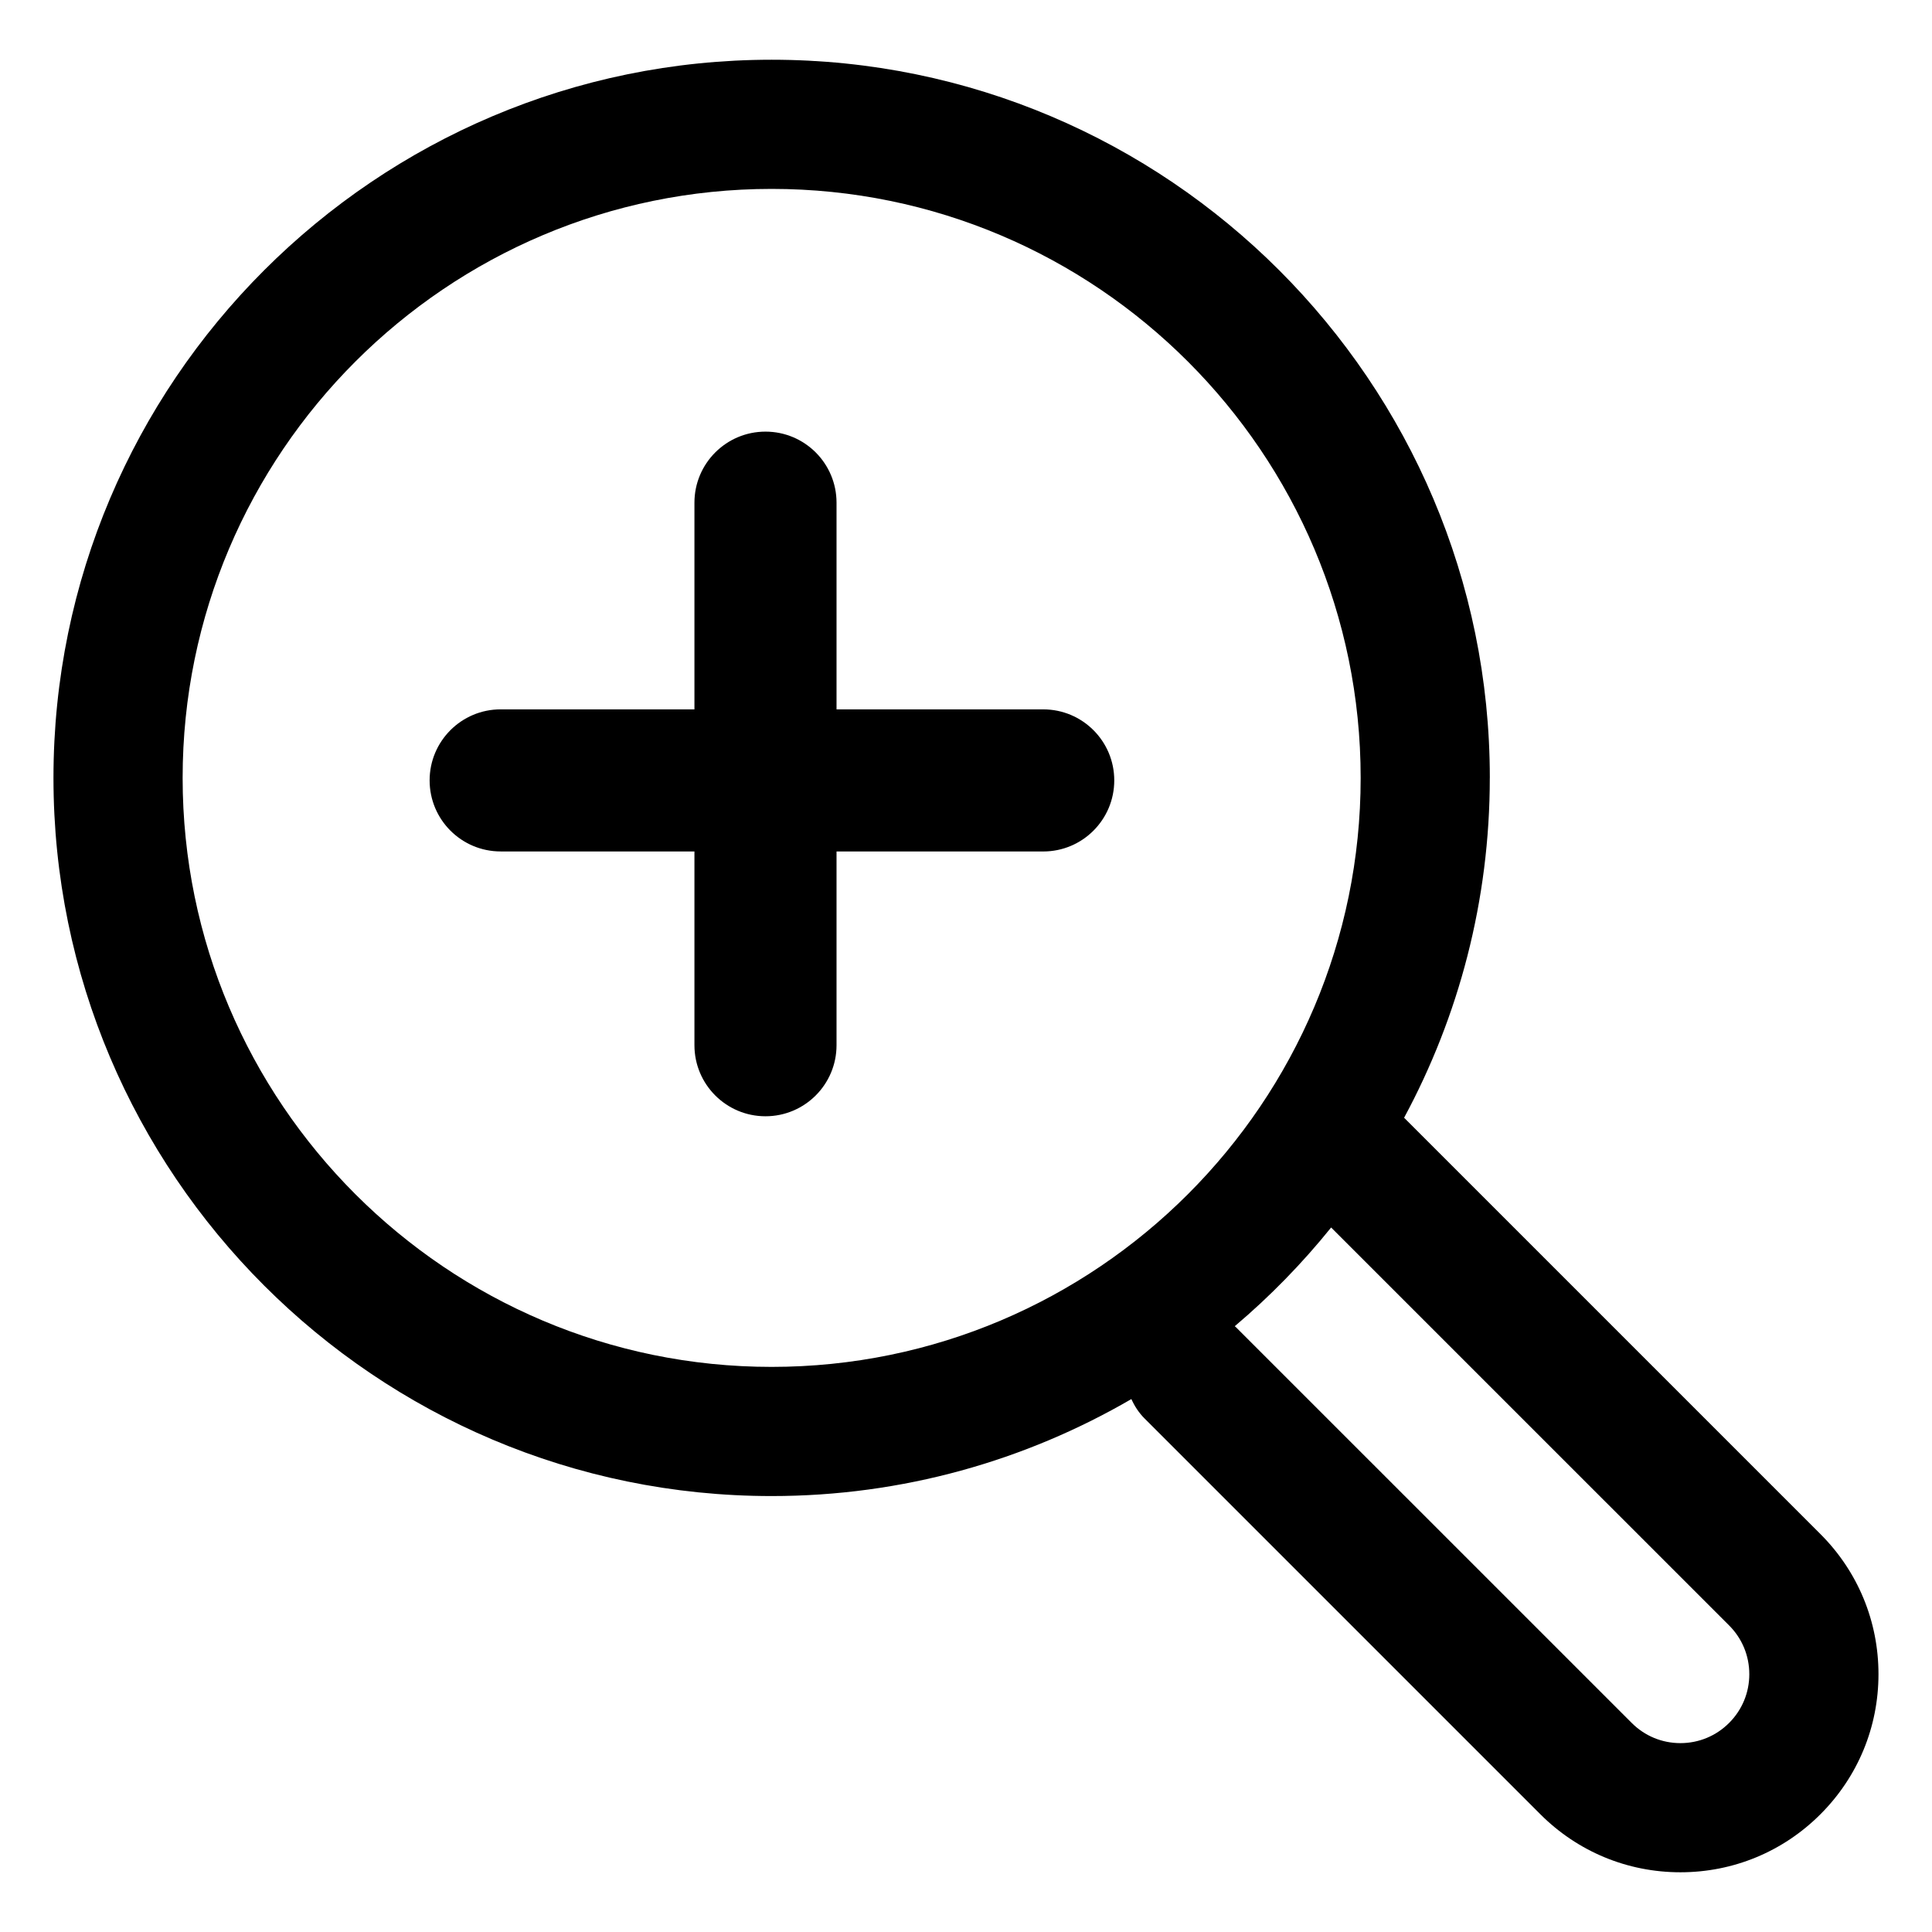
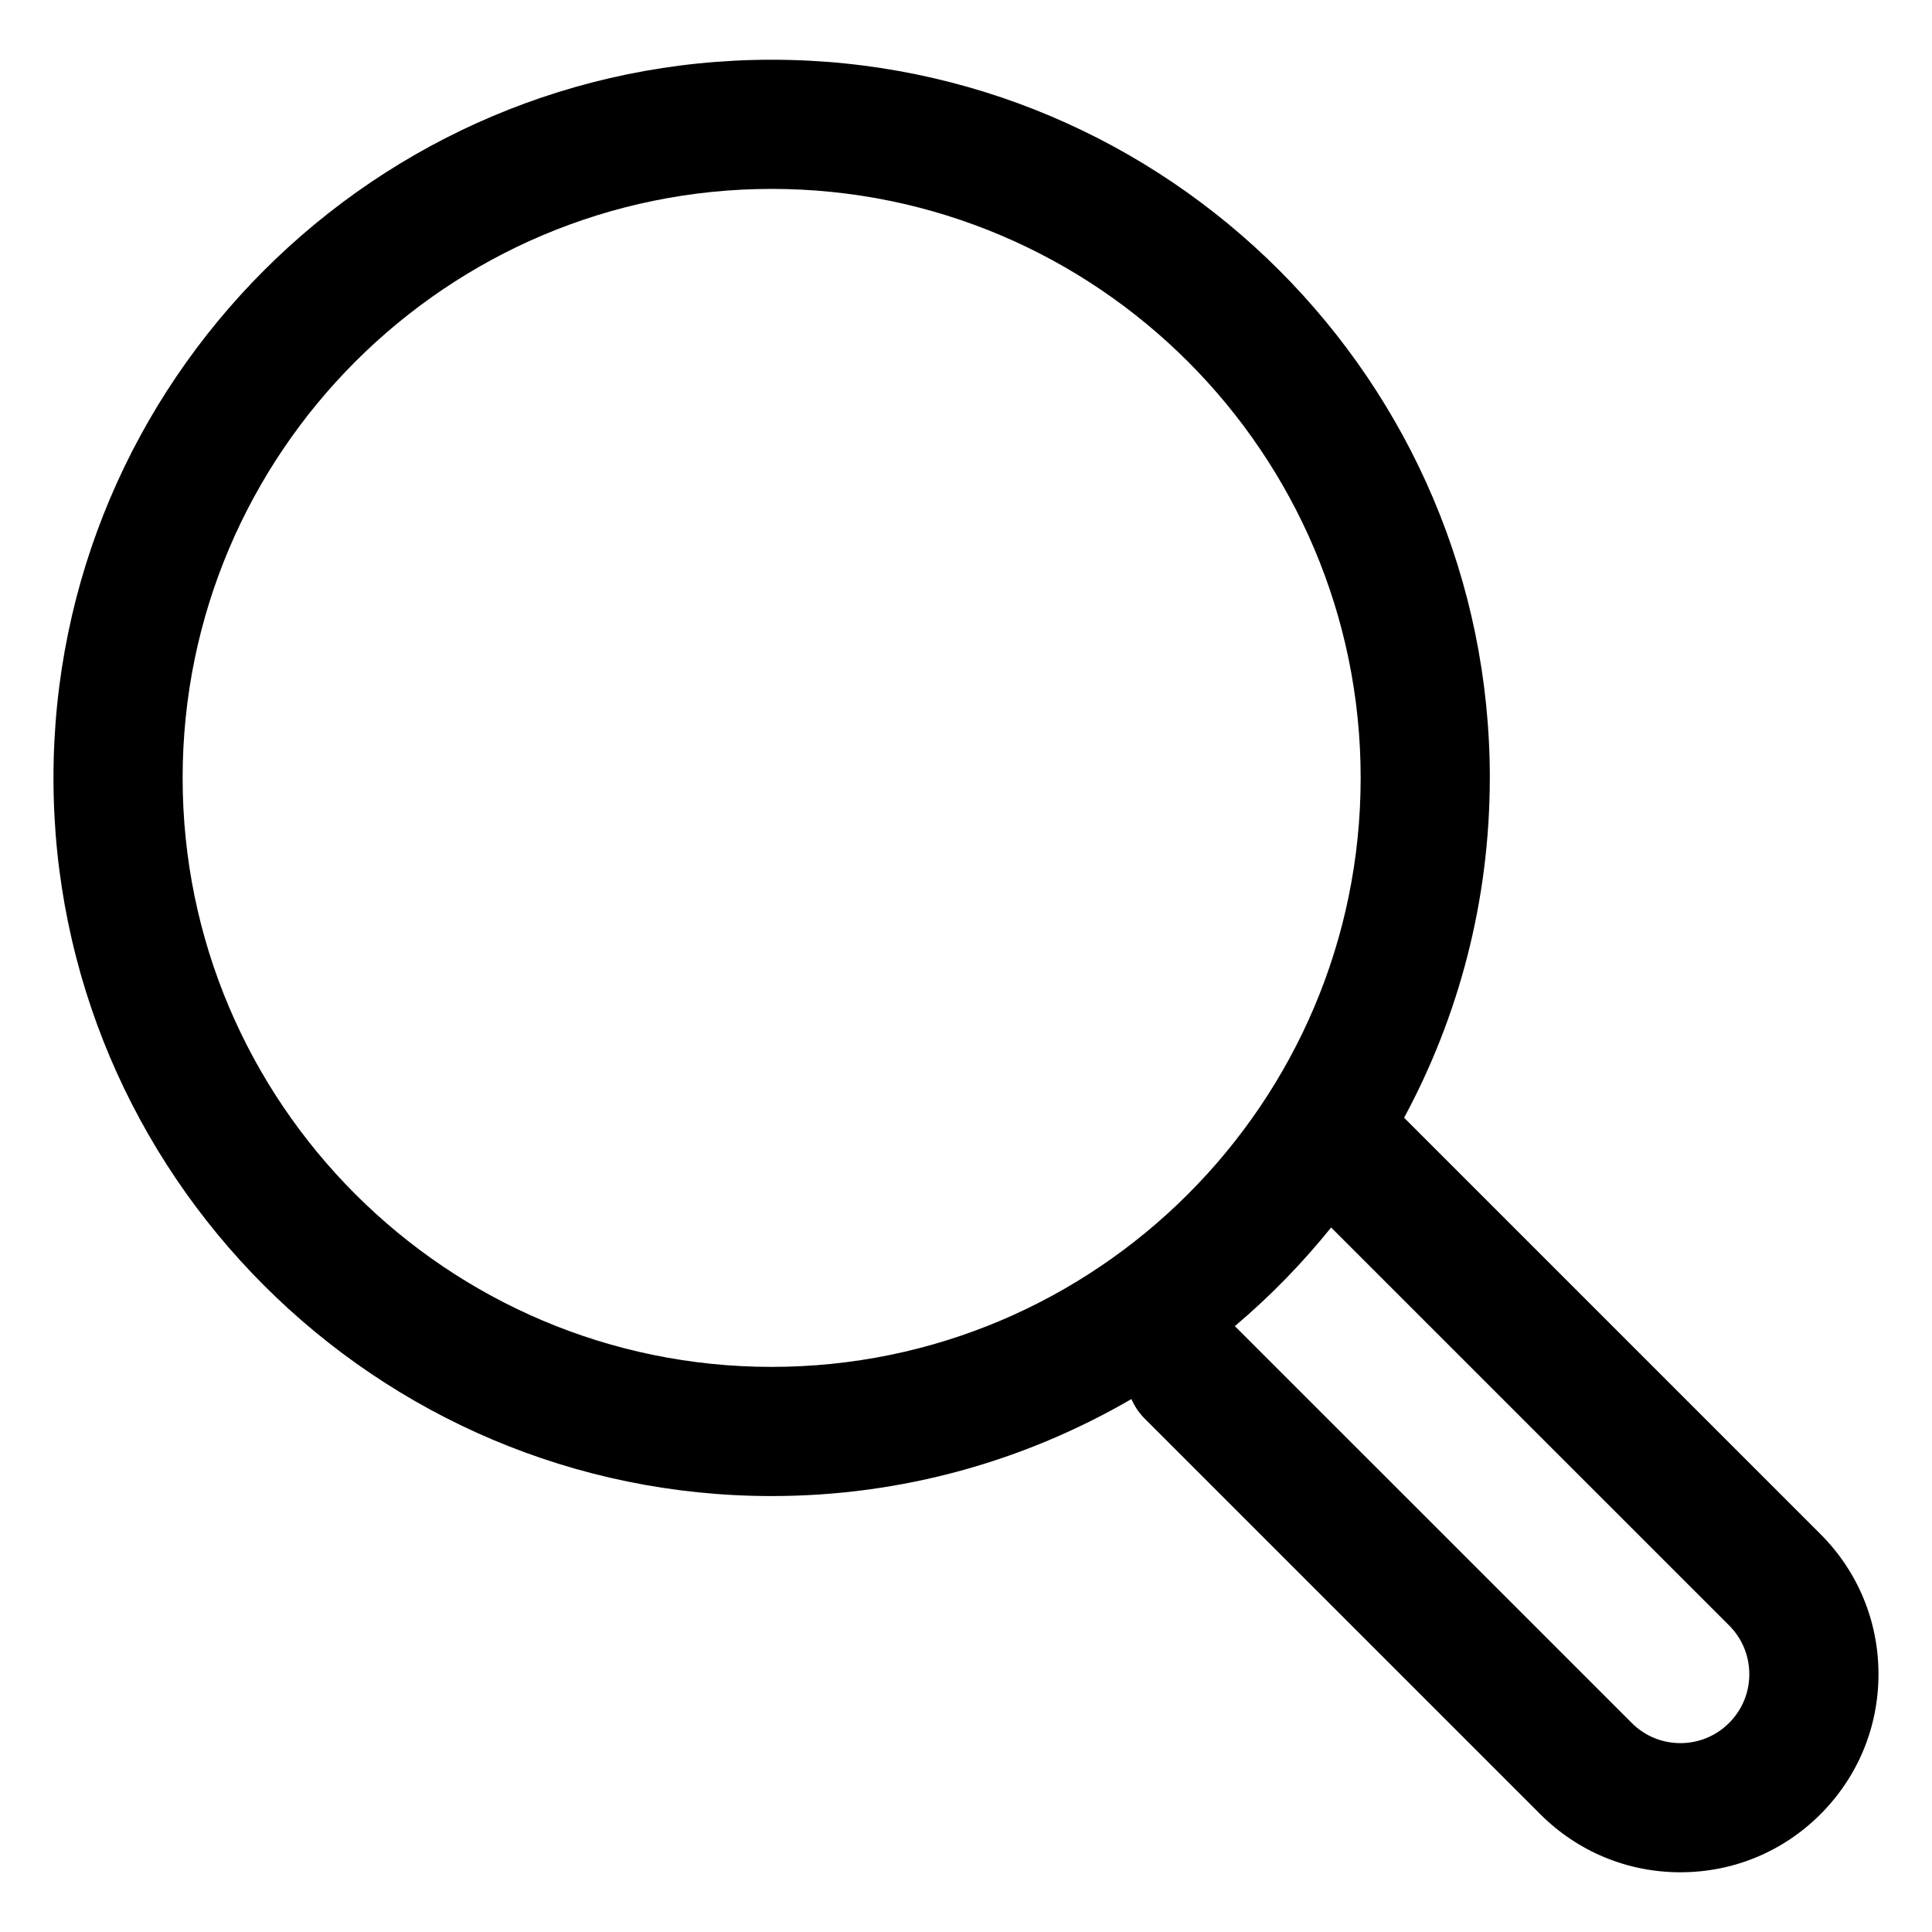
<svg xmlns="http://www.w3.org/2000/svg" fill="#000000" width="800px" height="800px" version="1.1" viewBox="144 144 512 512">
  <g>
-     <path d="m538.82 350.15c0-104.95-85.379-190.32-190.32-190.32s-190.33 85.379-190.33 190.32c0 104.95 85.379 190.32 190.32 190.32 34.727 0 67.285-9.395 95.34-25.703 0.832 1.855 1.961 3.613 3.481 5.133l104.89 104.89c9.914 9.914 23.094 15.383 37.121 15.383 14.02 0 27.207-5.461 37.121-15.383 9.914-9.914 15.375-23.098 15.375-37.121 0-14.02-5.461-27.207-15.375-37.117l-110.34-110.34c14.473-26.832 22.711-57.512 22.711-90.074zm-190.33 156.09c-86.07 0-156.09-70.02-156.09-156.09 0-86.07 70.02-156.09 156.09-156.09 86.074 0 156.1 70.02 156.1 156.09 0 86.062-70.023 156.09-156.1 156.09zm253.75 68.527c3.449 3.449 5.344 8.035 5.344 12.914 0 4.875-1.898 9.461-5.352 12.914-3.449 3.449-8.031 5.352-12.906 5.352s-9.461-1.898-12.906-5.352l-104.9-104.89c-0.09-0.09-0.203-0.152-0.297-0.242 9.32-7.883 17.875-16.652 25.539-26.164z" />
-     <path d="m420.47 331.99h-54.781v-54.777c0-10.398-8.43-18.828-18.828-18.828s-18.828 8.434-18.828 18.828v54.773h-51.352c-10.398 0-18.828 8.434-18.828 18.828 0 10.398 8.43 18.828 18.828 18.828h51.352v51.352c0 10.398 8.43 18.828 18.828 18.828s18.828-8.434 18.828-18.828v-51.344h54.773c10.398 0 18.828-8.434 18.828-18.828 0.008-10.402-8.422-18.832-18.82-18.832z" />
+     <path d="m538.82 350.15c0-104.95-85.379-190.32-190.32-190.32s-190.33 85.379-190.33 190.32c0 104.95 85.379 190.32 190.32 190.32 34.727 0 67.285-9.395 95.34-25.703 0.832 1.855 1.961 3.613 3.481 5.133l104.89 104.89c9.914 9.914 23.094 15.383 37.121 15.383 14.02 0 27.207-5.461 37.121-15.383 9.914-9.914 15.375-23.098 15.375-37.121 0-14.02-5.461-27.207-15.375-37.117l-110.34-110.34c14.473-26.832 22.711-57.512 22.711-90.074zm-190.33 156.09c-86.07 0-156.09-70.02-156.09-156.09 0-86.07 70.02-156.09 156.09-156.09 86.074 0 156.1 70.02 156.1 156.09 0 86.062-70.023 156.09-156.1 156.09m253.75 68.527c3.449 3.449 5.344 8.035 5.344 12.914 0 4.875-1.898 9.461-5.352 12.914-3.449 3.449-8.031 5.352-12.906 5.352s-9.461-1.898-12.906-5.352l-104.9-104.89c-0.09-0.09-0.203-0.152-0.297-0.242 9.32-7.883 17.875-16.652 25.539-26.164z" />
  </g>
</svg>